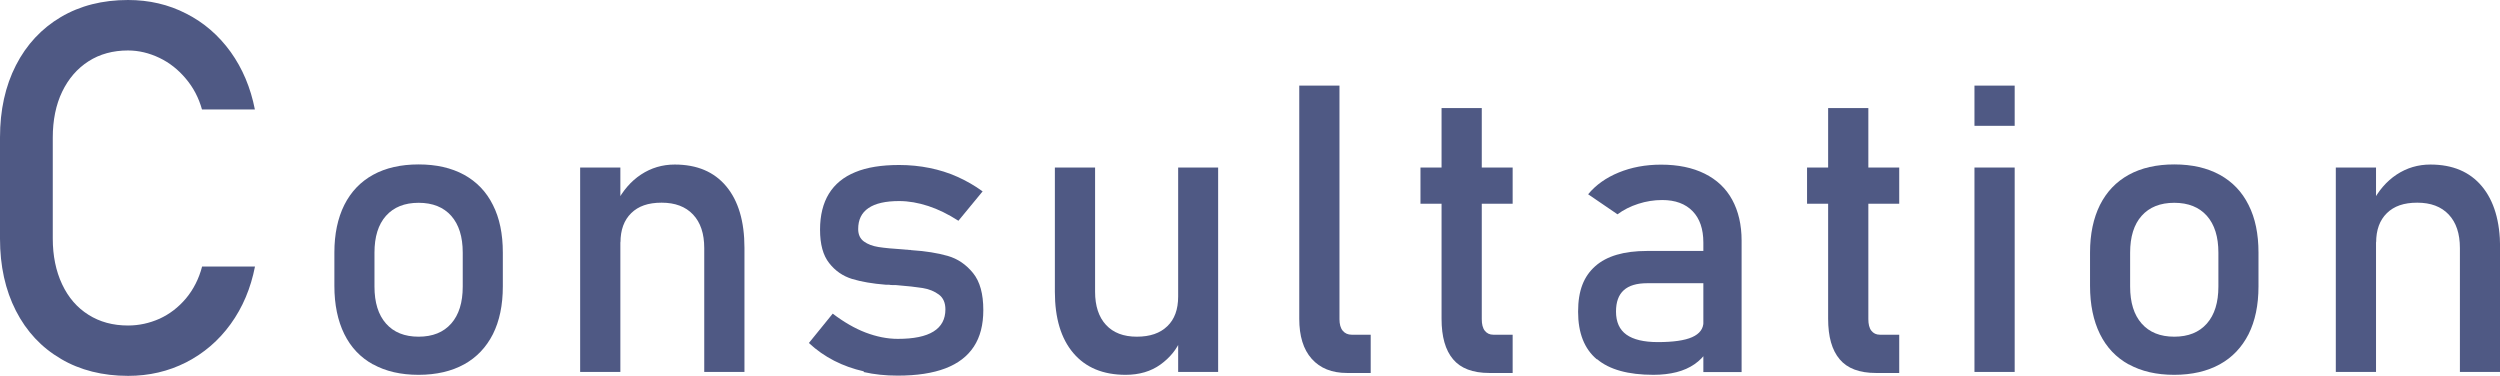
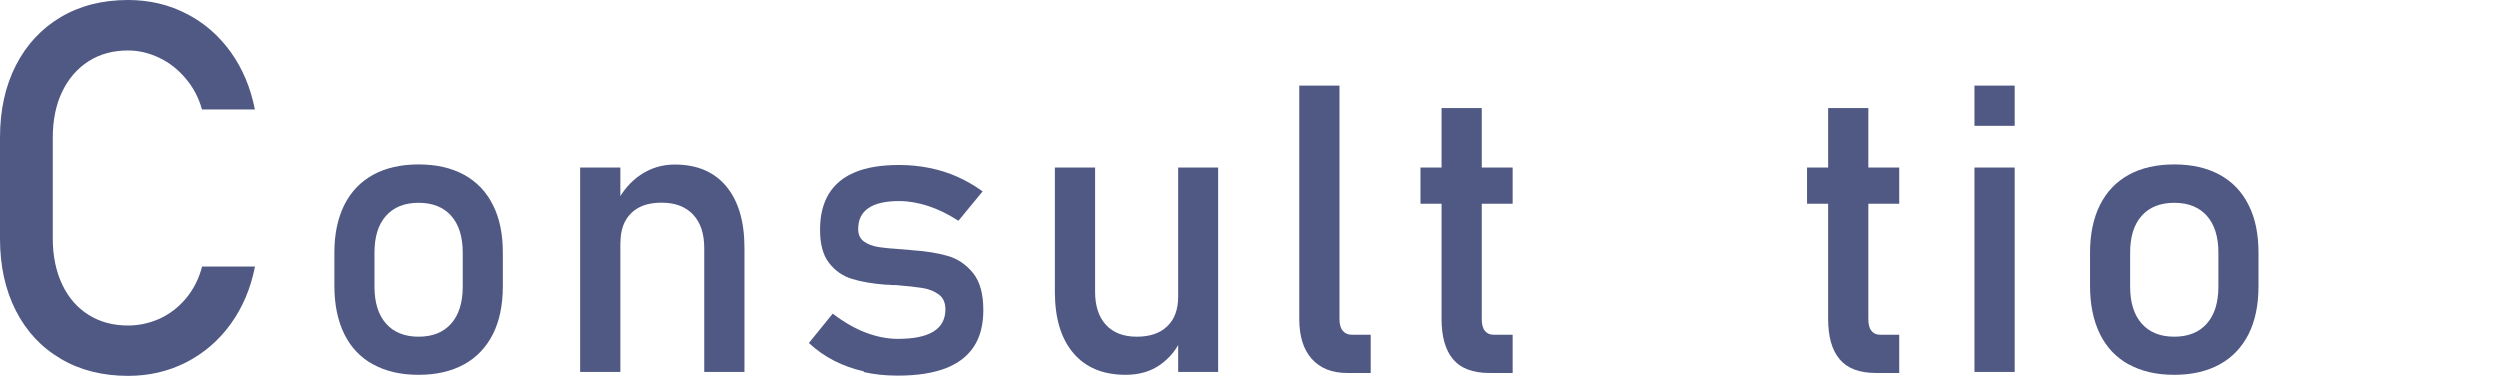
<svg xmlns="http://www.w3.org/2000/svg" id="_レイヤー_2" viewBox="0 0 216.97 32.61">
  <defs>
    <style>.cls-1{fill:#4f5984;}</style>
  </defs>
  <g id="_特長">
    <g>
      <path class="cls-1" d="M5.28,31.14c-1.68-.98-2.98-2.37-3.9-4.17s-1.38-3.89-1.38-6.26V11.93c0-2.37,.46-4.46,1.38-6.26S3.61,2.47,5.28,1.48c1.68-.99,3.62-1.48,5.83-1.48,1.83,0,3.52,.39,5.05,1.18,1.54,.78,2.82,1.89,3.86,3.33,1.03,1.44,1.73,3.1,2.1,4.99h-4.59c-.28-1-.74-1.89-1.4-2.67-.65-.78-1.42-1.39-2.3-1.81s-1.79-.64-2.72-.64c-1.3,0-2.45,.31-3.43,.94s-1.74,1.51-2.29,2.65c-.54,1.13-.81,2.46-.81,3.97v8.77c0,1.49,.27,2.81,.81,3.96s1.3,2.03,2.29,2.65c.98,.62,2.12,.93,3.43,.93,.95,0,1.86-.2,2.74-.59,.87-.4,1.63-.98,2.29-1.76,.65-.78,1.12-1.7,1.4-2.77h4.59c-.37,1.89-1.07,3.55-2.11,4.99s-2.33,2.54-3.87,3.33c-1.54,.78-3.21,1.17-5.03,1.17-2.21,0-4.16-.49-5.83-1.47Z" />
      <path class="cls-1" d="M32.38,31.63c-1.09-.6-1.93-1.48-2.5-2.64s-.86-2.55-.86-4.18v-2.89c0-1.61,.29-2.98,.86-4.13,.58-1.15,1.41-2.02,2.5-2.62,1.09-.6,2.41-.9,3.95-.9s2.85,.3,3.95,.9c1.09,.6,1.93,1.47,2.5,2.62,.58,1.14,.86,2.52,.86,4.13v2.94c0,1.62-.29,3-.86,4.14-.58,1.14-1.41,2.02-2.5,2.62s-2.41,.91-3.95,.91-2.85-.3-3.95-.91Zm6.78-3.55c.67-.76,1-1.83,1-3.21v-2.94c0-1.38-.33-2.44-1-3.2-.67-.75-1.61-1.13-2.83-1.13s-2.16,.38-2.83,1.13c-.67,.75-1,1.82-1,3.2v2.94c0,1.38,.33,2.45,1,3.21,.67,.76,1.61,1.14,2.83,1.14s2.16-.38,2.83-1.14Z" />
      <path class="cls-1" d="M50.35,14.54h3.49v17.74h-3.49V14.54Zm10.77,6.99c0-1.25-.32-2.22-.97-2.91s-1.56-1.03-2.73-1.03-2.02,.3-2.64,.91-.93,1.45-.93,2.55l-.36-3.42c.55-1.07,1.26-1.9,2.14-2.48s1.86-.87,2.93-.87c1.93,0,3.42,.63,4.47,1.89s1.58,3.04,1.58,5.34v10.77h-3.49v-10.75Z" />
      <path class="cls-1" d="M74.97,32.23c-.92-.21-1.77-.51-2.57-.92s-1.53-.92-2.2-1.54l2.07-2.55c.96,.73,1.91,1.28,2.85,1.64,.95,.36,1.88,.55,2.8,.55,1.38,0,2.41-.21,3.1-.64,.69-.43,1.03-1.07,1.03-1.92,0-.57-.19-1-.56-1.28-.38-.28-.84-.48-1.4-.57s-1.34-.18-2.36-.26c-.09,0-.19,0-.29,0s-.2-.01-.29-.03c-.05,0-.09,0-.14,0s-.09,0-.14,0c-1.15-.09-2.12-.26-2.92-.5-.8-.25-1.46-.7-1.99-1.38-.53-.67-.79-1.63-.79-2.89s.26-2.3,.77-3.13c.51-.83,1.28-1.46,2.29-1.87,1.01-.42,2.28-.62,3.81-.62,.92,0,1.8,.09,2.64,.26,.84,.17,1.64,.42,2.4,.76,.76,.34,1.5,.76,2.2,1.27l-2.1,2.55c-.89-.57-1.76-1-2.62-1.28-.86-.28-1.7-.43-2.52-.43-1.18,0-2.07,.2-2.67,.61s-.89,1.01-.89,1.82c0,.48,.17,.84,.5,1.08s.76,.4,1.27,.48c.51,.08,1.24,.15,2.19,.21,.07,.01,.14,.02,.21,.02s.15,0,.23,.02h.1s.07,0,.1,.02c1.24,.08,2.3,.25,3.17,.5,.87,.25,1.6,.75,2.2,1.49s.89,1.81,.89,3.21c0,1.28-.27,2.33-.82,3.17-.55,.84-1.37,1.47-2.47,1.89-1.1,.42-2.48,.63-4.14,.63-1.05,0-2.03-.1-2.95-.31Z" />
      <path class="cls-1" d="M95.04,25.32c0,1.24,.32,2.2,.95,2.88,.63,.68,1.52,1.02,2.67,1.02s2.02-.3,2.65-.91c.63-.6,.94-1.46,.94-2.58l.24,3.71c-.36,.88-.96,1.61-1.78,2.2-.82,.59-1.83,.89-3.02,.89-1.96,0-3.47-.63-4.54-1.89s-1.6-3.03-1.6-5.32V14.54h3.49v10.78Zm7.21-10.78h3.47v17.74h-3.47V14.54Z" />
      <path class="cls-1" d="M116.25,27.7c0,.43,.09,.77,.28,1,.19,.23,.45,.35,.79,.35h1.64v3.32h-2.05c-1.32,0-2.34-.41-3.07-1.23s-1.08-1.98-1.08-3.47V7.43h3.49V27.7Z" />
      <path class="cls-1" d="M123.28,14.54h8v3.14h-8v-3.14Zm2.83,16.64c-.67-.79-1-1.96-1-3.51V9.38h3.49V27.7c0,.43,.08,.77,.26,1s.42,.35,.75,.35h1.67v3.32h-2.02c-1.44,0-2.49-.4-3.15-1.19Z" />
-       <path class="cls-1" d="M138.58,31.18c-1.08-.91-1.62-2.28-1.62-4.13s.5-3.07,1.49-3.95c.99-.88,2.49-1.32,4.49-1.32h5.04l.24,2.8h-5.26c-.91,0-1.59,.2-2.04,.61s-.67,1.02-.67,1.85c0,.9,.3,1.57,.9,2,.6,.43,1.51,.65,2.73,.65,1.33,0,2.33-.14,2.98-.43s.98-.73,.98-1.33l.36,2.5c-.31,.48-.69,.87-1.14,1.18s-.97,.54-1.56,.69c-.59,.15-1.26,.23-2,.23-2.19,0-3.82-.45-4.9-1.36Zm9.25-10.14c0-1.16-.31-2.07-.93-2.71s-1.5-.97-2.64-.97c-.71,0-1.4,.11-2.08,.33s-1.28,.52-1.8,.91l-2.55-1.74c.67-.81,1.56-1.44,2.66-1.89s2.32-.68,3.67-.68c1.47,0,2.73,.26,3.78,.78s1.85,1.27,2.39,2.26,.82,2.17,.82,3.56v11.4h-3.32v-11.25Z" />
      <path class="cls-1" d="M156.83,14.54h8v3.14h-8v-3.14Zm2.83,16.64c-.67-.79-1-1.96-1-3.51V9.38h3.49V27.7c0,.43,.08,.77,.26,1s.42,.35,.75,.35h1.67v3.32h-2.02c-1.44,0-2.49-.4-3.15-1.19Z" />
      <path class="cls-1" d="M171.36,7.43h3.49v3.49h-3.49v-3.49Zm0,7.11h3.49v17.74h-3.49V14.54Z" />
      <path class="cls-1" d="M184.75,31.63c-1.09-.6-1.93-1.48-2.5-2.64s-.86-2.55-.86-4.18v-2.89c0-1.61,.29-2.98,.86-4.13,.58-1.15,1.41-2.02,2.5-2.62,1.09-.6,2.41-.9,3.95-.9s2.85,.3,3.95,.9c1.09,.6,1.93,1.47,2.5,2.62,.58,1.14,.86,2.52,.86,4.13v2.94c0,1.62-.29,3-.86,4.14-.58,1.14-1.41,2.02-2.5,2.62s-2.41,.91-3.95,.91-2.85-.3-3.95-.91Zm6.78-3.55c.67-.76,1-1.83,1-3.21v-2.94c0-1.38-.33-2.44-1-3.2-.67-.75-1.61-1.13-2.83-1.13s-2.16,.38-2.83,1.13c-.67,.75-1,1.82-1,3.2v2.94c0,1.38,.33,2.45,1,3.21,.67,.76,1.61,1.14,2.83,1.14s2.16-.38,2.83-1.14Z" />
-       <path class="cls-1" d="M202.72,14.54h3.49v17.74h-3.49V14.54Zm10.77,6.99c0-1.25-.32-2.22-.97-2.91s-1.56-1.03-2.73-1.03-2.02,.3-2.64,.91-.93,1.45-.93,2.55l-.36-3.42c.55-1.07,1.26-1.9,2.14-2.48s1.86-.87,2.93-.87c1.93,0,3.42,.63,4.47,1.89s1.58,3.04,1.58,5.34v10.77h-3.49v-10.75Z" />
    </g>
  </g>
</svg>